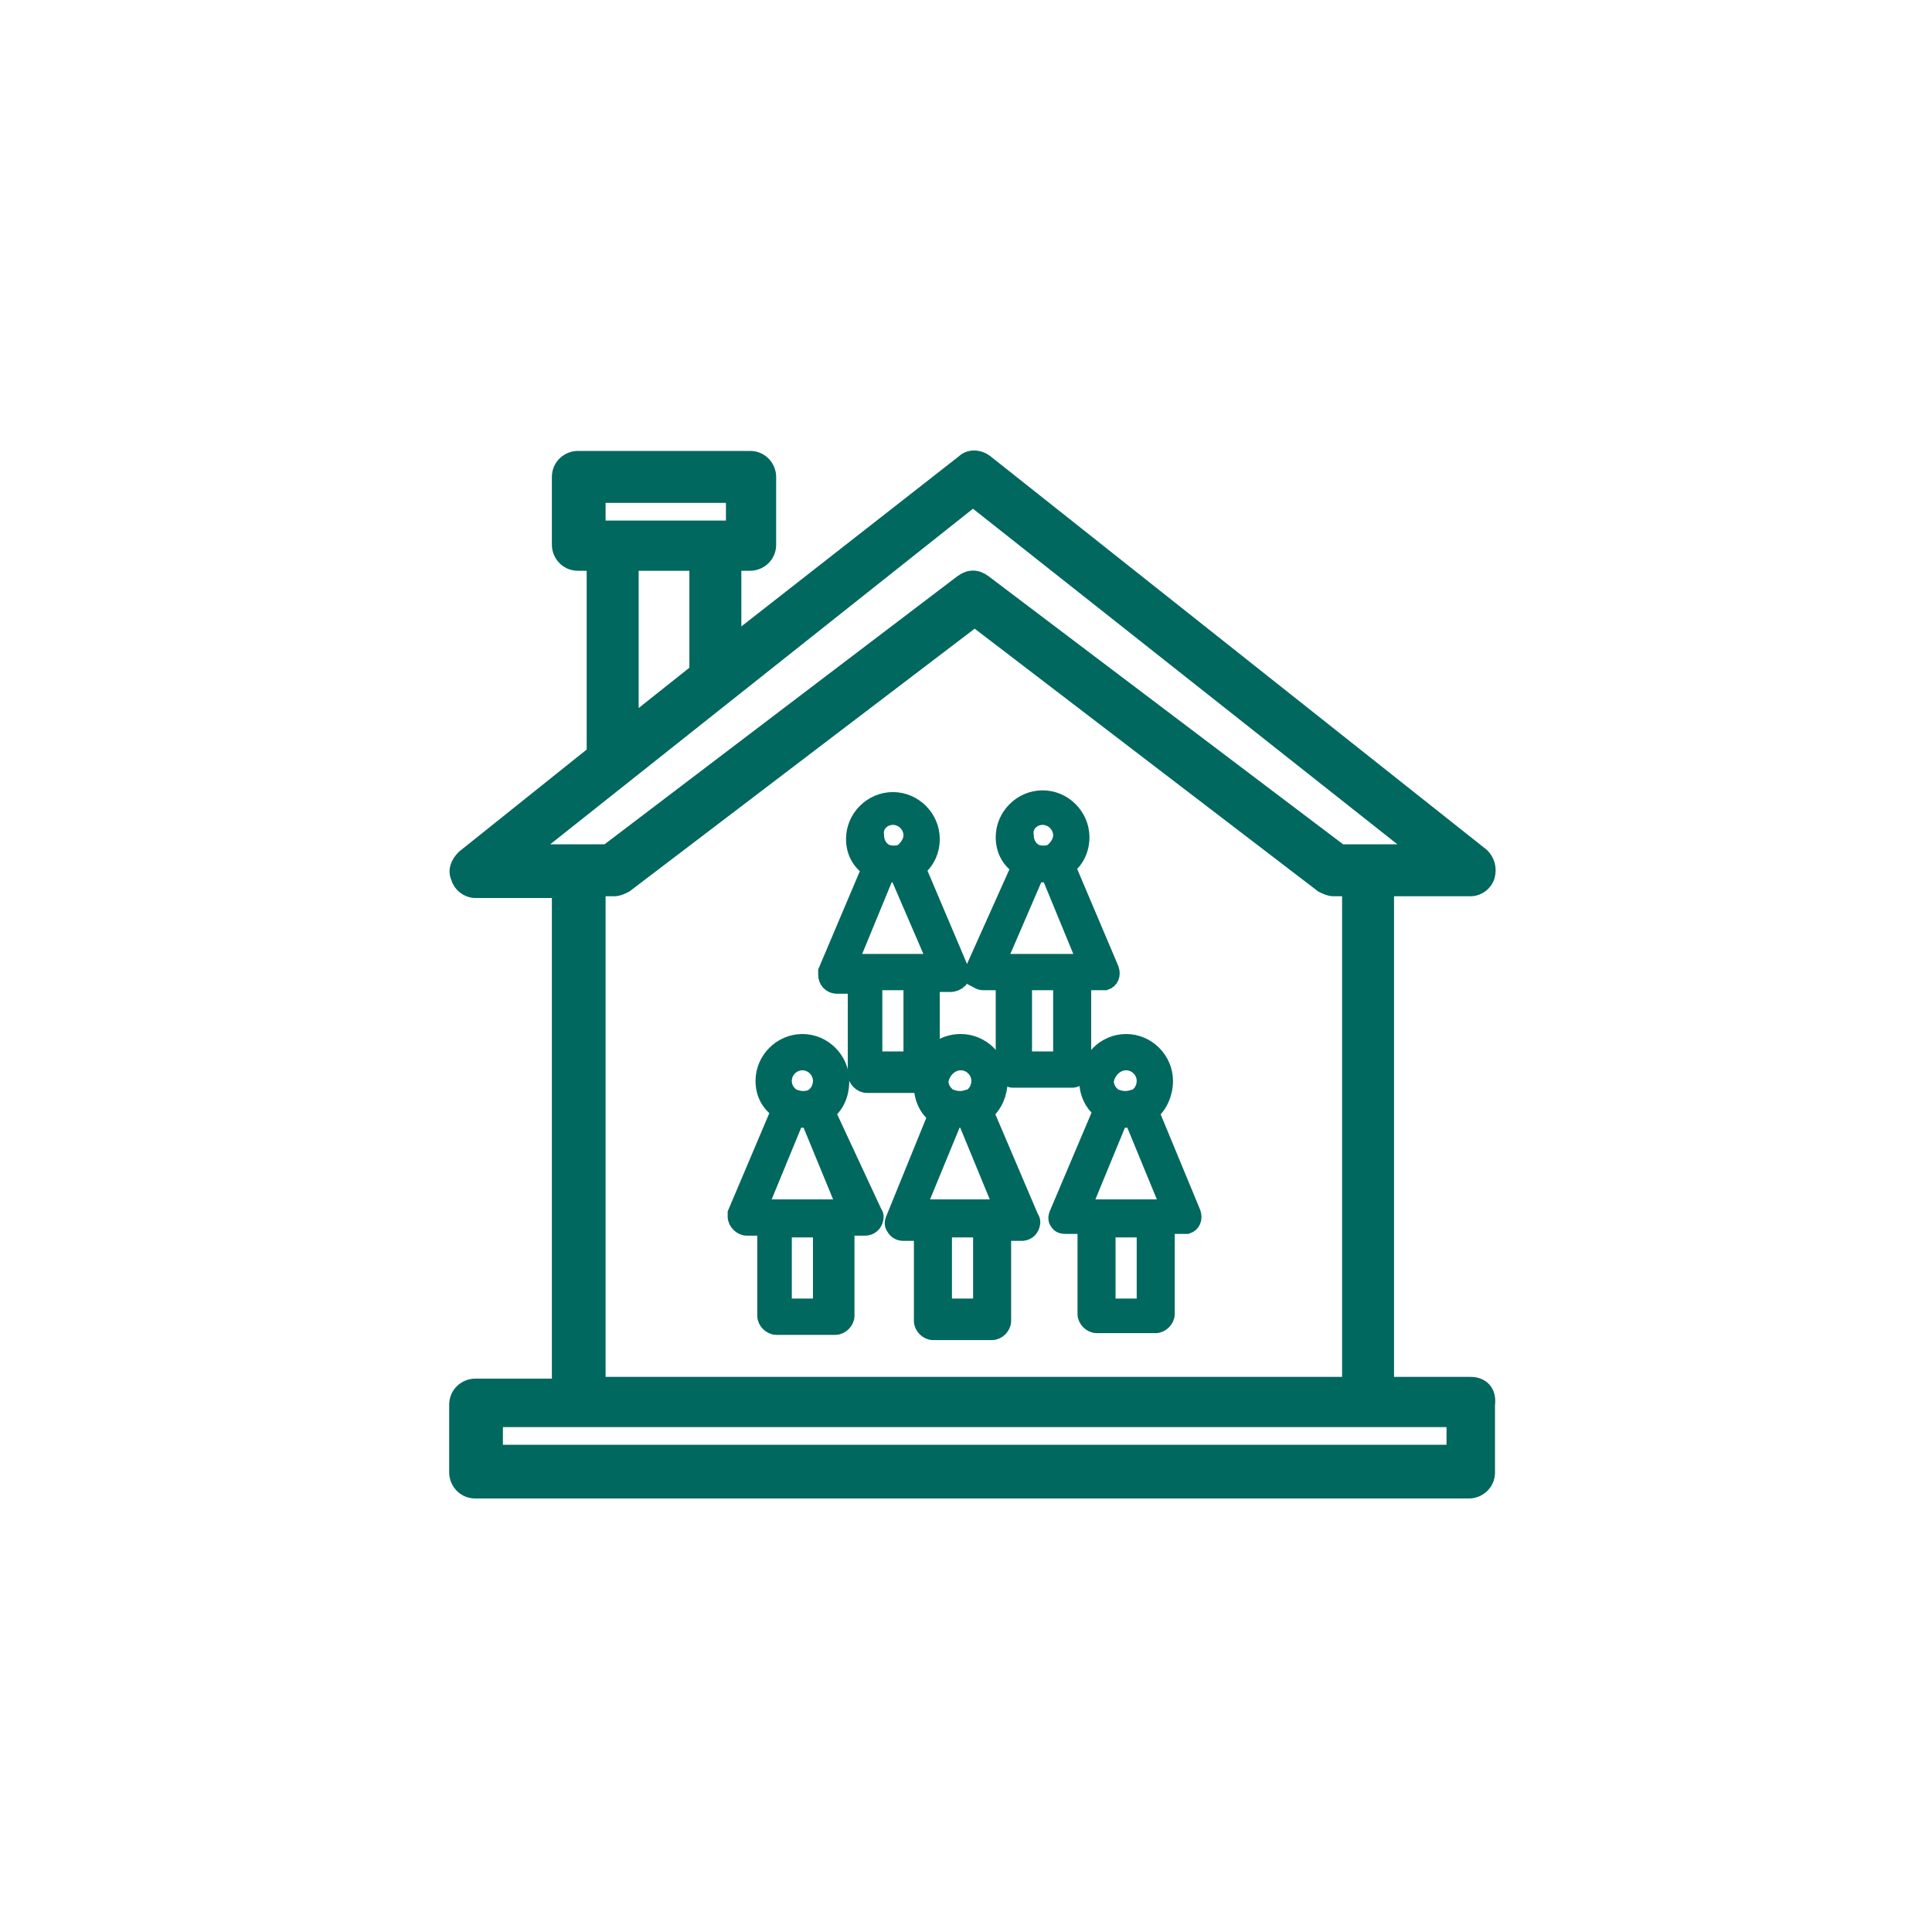
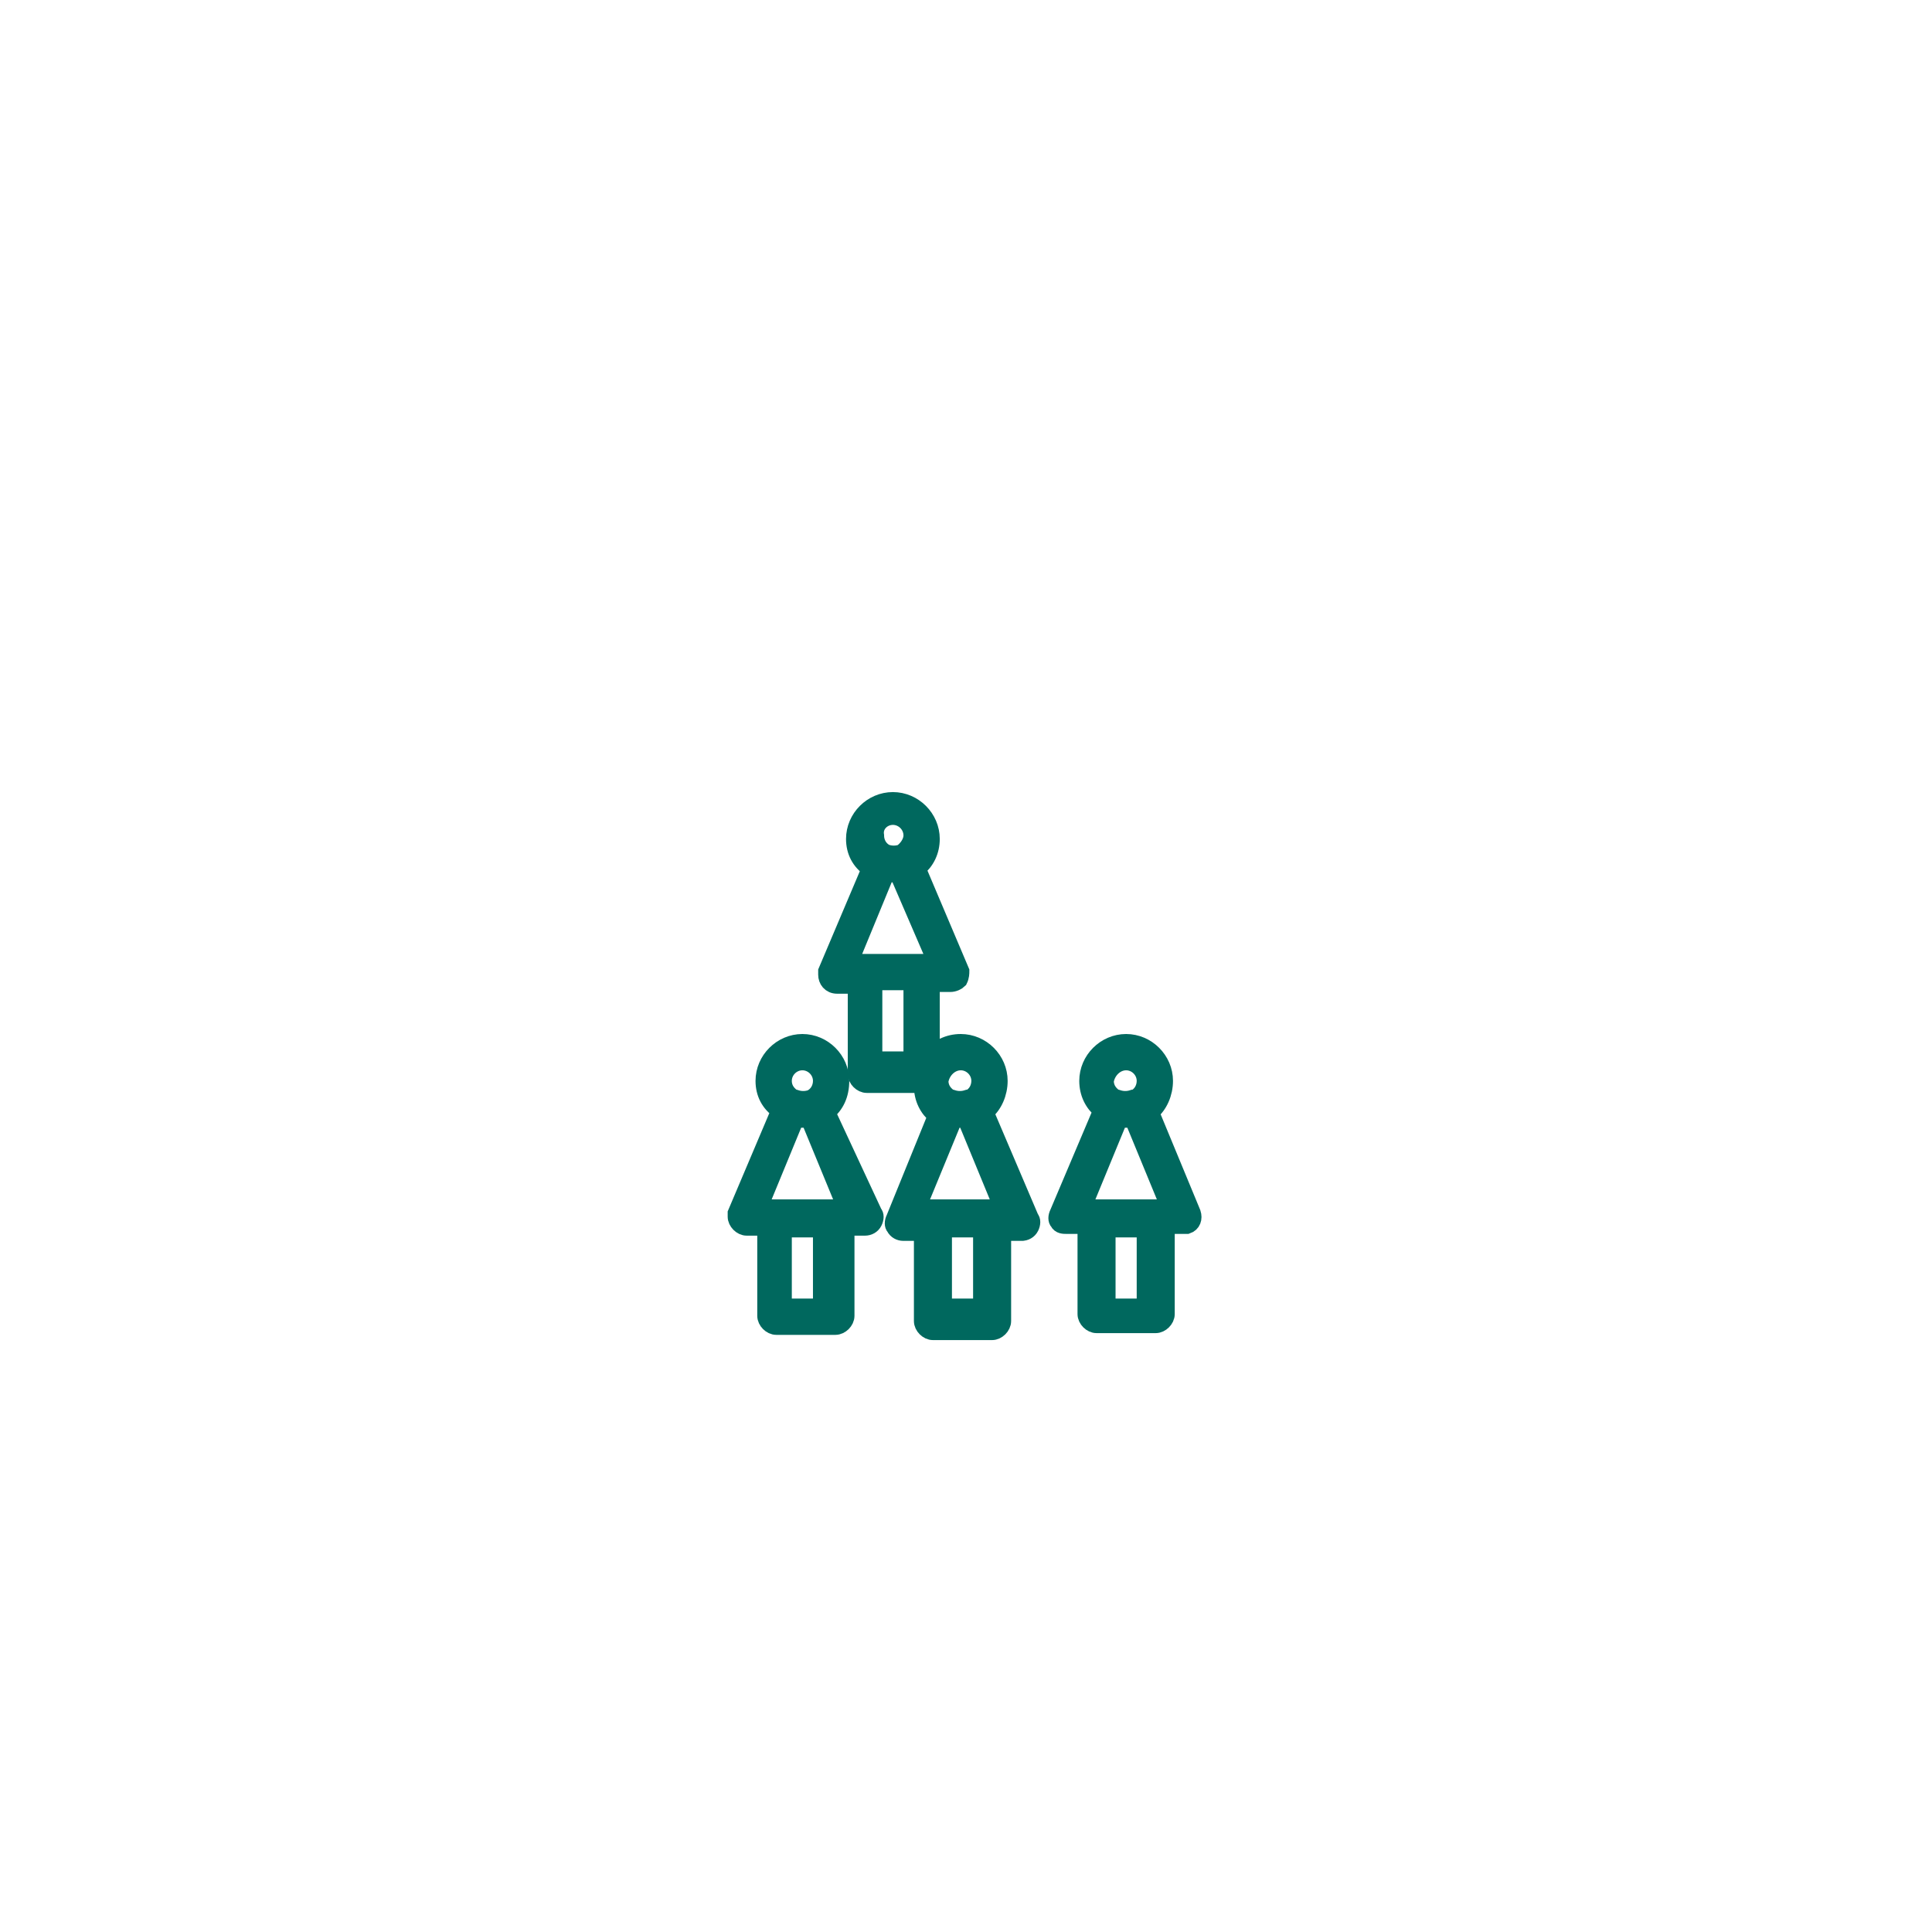
<svg xmlns="http://www.w3.org/2000/svg" version="1.1" id="Layer_1" x="0px" y="0px" viewBox="0 0 111 111" style="enable-background:new 0 0 111 111;" xml:space="preserve">
  <style type="text/css">
	.st0{fill-rule:evenodd;clip-rule:evenodd;fill:#00685E;stroke:#00685E;stroke-width:0.985;stroke-miterlimit:10;}
</style>
  <g>
-     <path class="st0" d="M84.5,79.6h-4.9V51h4.9c0.4,0,0.8-0.3,0.9-0.7c0.1-0.4,0-0.8-0.3-1.1L56.6,26.6c-0.4-0.3-0.9-0.3-1.2,0   L42.1,37v-4.7h1c0.5,0,1-0.4,1-1v-3.9c0-0.5-0.4-1-1-1h-9.9c-0.5,0-1,0.4-1,1v3.9c0,0.5,0.4,1,1,1h1v11l-7.5,6   c-0.3,0.3-0.5,0.7-0.3,1.1c0.1,0.4,0.5,0.7,0.9,0.7h4.9v28.6h-4.9c-0.5,0-1,0.4-1,1v3.9c0,0.5,0.4,1,1,1h57.1c0.5,0,1-0.4,1-1v-3.9   C85.5,80,85.1,79.6,84.5,79.6z M34.3,28.4h7.9v2h-7.9V28.4z M36.2,32.3h3.9v6.3l-3.9,3.1V32.3z M55.9,28.6L81.7,49H77L56.5,33.5   c-0.4-0.3-0.8-0.3-1.2,0L34.9,49h-4.7L55.9,28.6z M34.3,51h1c0.2,0,0.4-0.1,0.6-0.2l20.1-15.3L76,50.8c0.2,0.1,0.4,0.2,0.6,0.2h1   v28.6H34.3V51z M83.5,83.5H28.4v-2h55.2V83.5z" />
    <path class="st0" d="M47.5,63.9c0.5-0.4,0.8-1,0.8-1.8c0-1.2-1-2.2-2.2-2.2c-1.2,0-2.2,1-2.2,2.2c0,0.7,0.3,1.3,0.9,1.7l-2.5,5.9   c0,0.1,0,0.1,0,0.2c0,0.3,0.3,0.6,0.6,0.6h1.1v5.1c0,0.3,0.3,0.6,0.6,0.6h3.4c0.3,0,0.6-0.3,0.6-0.6v-5.1h1.1l0,0   c0.2,0,0.4-0.1,0.5-0.3c0.1-0.2,0.1-0.4,0-0.5L47.5,63.9z M46.1,61c0.6,0,1.1,0.5,1.1,1.1c0,0.4-0.2,0.8-0.6,1c0,0,0,0,0,0   c-0.3,0.1-0.6,0.1-0.9,0c0,0-0.1,0-0.1,0c-0.3-0.2-0.6-0.5-0.6-1C45,61.5,45.5,61,46.1,61z M47.2,75.1H45v-4.5h2.2V75.1z    M47.8,69.4h-3.4c0,0,0,0,0,0h-0.8l2.1-5.1c0.1,0,0.3,0,0.4,0v0c0,0,0,0,0,0c0.1,0,0.2,0,0.4,0l2.1,5.1H47.8z" />
    <path class="st0" d="M56.6,63.9c0.5-0.4,0.8-1.1,0.8-1.8c0-1.2-1-2.2-2.2-2.2c-0.7,0-1.3,0.3-1.7,0.8v-4.2h1.1   c0.2,0,0.4-0.1,0.5-0.2c0.1-0.2,0.1-0.4,0.1-0.5l-2.5-5.9c0.5-0.4,0.8-1,0.8-1.7c0-1.2-1-2.2-2.2-2.2s-2.2,1-2.2,2.2   c0,0.7,0.3,1.3,0.9,1.7l-2.5,5.9c0,0.1,0,0.1,0,0.2c0,0.3,0.2,0.6,0.6,0.6h1.1v5.1c0,0.3,0.3,0.6,0.6,0.6H53v0c0,0,0,0,0,0   c0,0,0,0.1,0,0.1c0,0.7,0.3,1.3,0.8,1.7l-2.4,5.9c-0.1,0.2-0.1,0.4,0,0.5c0.1,0.2,0.3,0.3,0.5,0.3H53v5.1c0,0.3,0.3,0.6,0.6,0.6   h3.4c0.3,0,0.6-0.3,0.6-0.6v-5.1h1.2l-0.1,0c0.2,0,0.4-0.1,0.5-0.3c0.1-0.2,0.1-0.4,0-0.5L56.6,63.9z M51.3,46.9   c0.6,0,1.1,0.5,1.1,1.1c0,0.4-0.3,0.8-0.6,1c0,0,0,0,0,0c-0.3,0.1-0.6,0.1-0.9,0c0,0,0,0,0,0c-0.4-0.2-0.6-0.6-0.6-1   C50.2,47.4,50.7,46.9,51.3,46.9z M50.9,50.2c0.2,0,0.5,0,0.7,0l2.2,5.1H53h-3.4h-0.8L50.9,50.2z M52.4,60.9h-2.2v-4.5h2.2V60.9z    M55.2,61c0.6,0,1.1,0.5,1.1,1.1c0,0.4-0.2,0.8-0.6,1c0,0,0,0-0.1,0c-0.3,0.1-0.6,0.1-0.9,0c0,0,0,0-0.1,0c-0.3-0.2-0.6-0.5-0.6-1   C54.1,61.5,54.6,61,55.2,61z M56.4,75.1h-2.2v-4.5h2.2V75.1z M56.9,69.4h-3.4h-0.8l2.1-5.1c0.1,0,0.2,0,0.3,0v0c0,0,0,0,0,0   c0.1,0,0.3,0,0.4,0l2.1,5.1H56.9z" />
    <path class="st0" d="M66.1,63.9c0.5-0.4,0.8-1.1,0.8-1.8c0-1.2-1-2.2-2.2-2.2c-1.2,0-2.2,1-2.2,2.2c0,0.7,0.3,1.3,0.8,1.7l-2.5,5.9   c-0.1,0.2-0.1,0.4,0,0.5c0.1,0.2,0.3,0.2,0.5,0.2h1.1v5.1c0,0.3,0.3,0.6,0.6,0.6h3.4c0.3,0,0.6-0.3,0.6-0.6v-5.1H68   c0.1,0,0.2,0,0.2,0c0.3-0.1,0.4-0.4,0.3-0.7L66.1,63.9z M64.7,61c0.6,0,1.1,0.5,1.1,1.1c0,0.4-0.2,0.8-0.6,1c0,0,0,0-0.1,0   c-0.3,0.1-0.6,0.1-0.9,0c0,0,0,0-0.1,0c-0.3-0.2-0.6-0.5-0.6-1C63.6,61.5,64.1,61,64.7,61z M65.8,75.1h-2.2v-4.5h2.2V75.1z    M66.4,69.4H63h-0.8l2.1-5.1c0.1,0,0.2,0,0.4,0v0c0,0,0,0,0,0c0.1,0,0.2,0,0.4,0l2.1,5.1H66.4z" />
-     <path class="st0" d="M56.5,56.4h1.2v5c0,0.3,0.2,0.6,0.5,0.6h3.4l0,0c0.3,0,0.6-0.3,0.6-0.6v-5h1.1c0.1,0,0.1,0,0.2,0   c0.3-0.1,0.4-0.4,0.3-0.7l-2.5-5.9c0.5-0.4,0.8-1,0.8-1.7c0-1.2-1-2.2-2.2-2.2s-2.2,1-2.2,2.2c0,0.7,0.3,1.3,0.9,1.7L56,55.6   C56,55.8,56,56,56,56.2C56.2,56.3,56.3,56.4,56.5,56.4z M61,60.9h-2.2v-4.5H61V60.9z M59.9,46.9c0.6,0,1.1,0.5,1.1,1.1   c0,0.4-0.3,0.8-0.6,1c0,0,0,0,0,0c-0.3,0.1-0.6,0.1-0.9,0c0,0,0,0,0,0c-0.4-0.2-0.6-0.6-0.6-1C58.8,47.4,59.3,46.9,59.9,46.9z    M59.5,50.2c0.1,0,0.3,0,0.4,0c0,0,0,0,0,0c0,0,0,0,0,0c0.1,0,0.2,0,0.4,0l2.1,5.1h-0.7c0,0-0.1,0-0.1,0h-3.4c0,0-0.1,0-0.1,0h-0.8   L59.5,50.2z" />
  </g>
</svg>